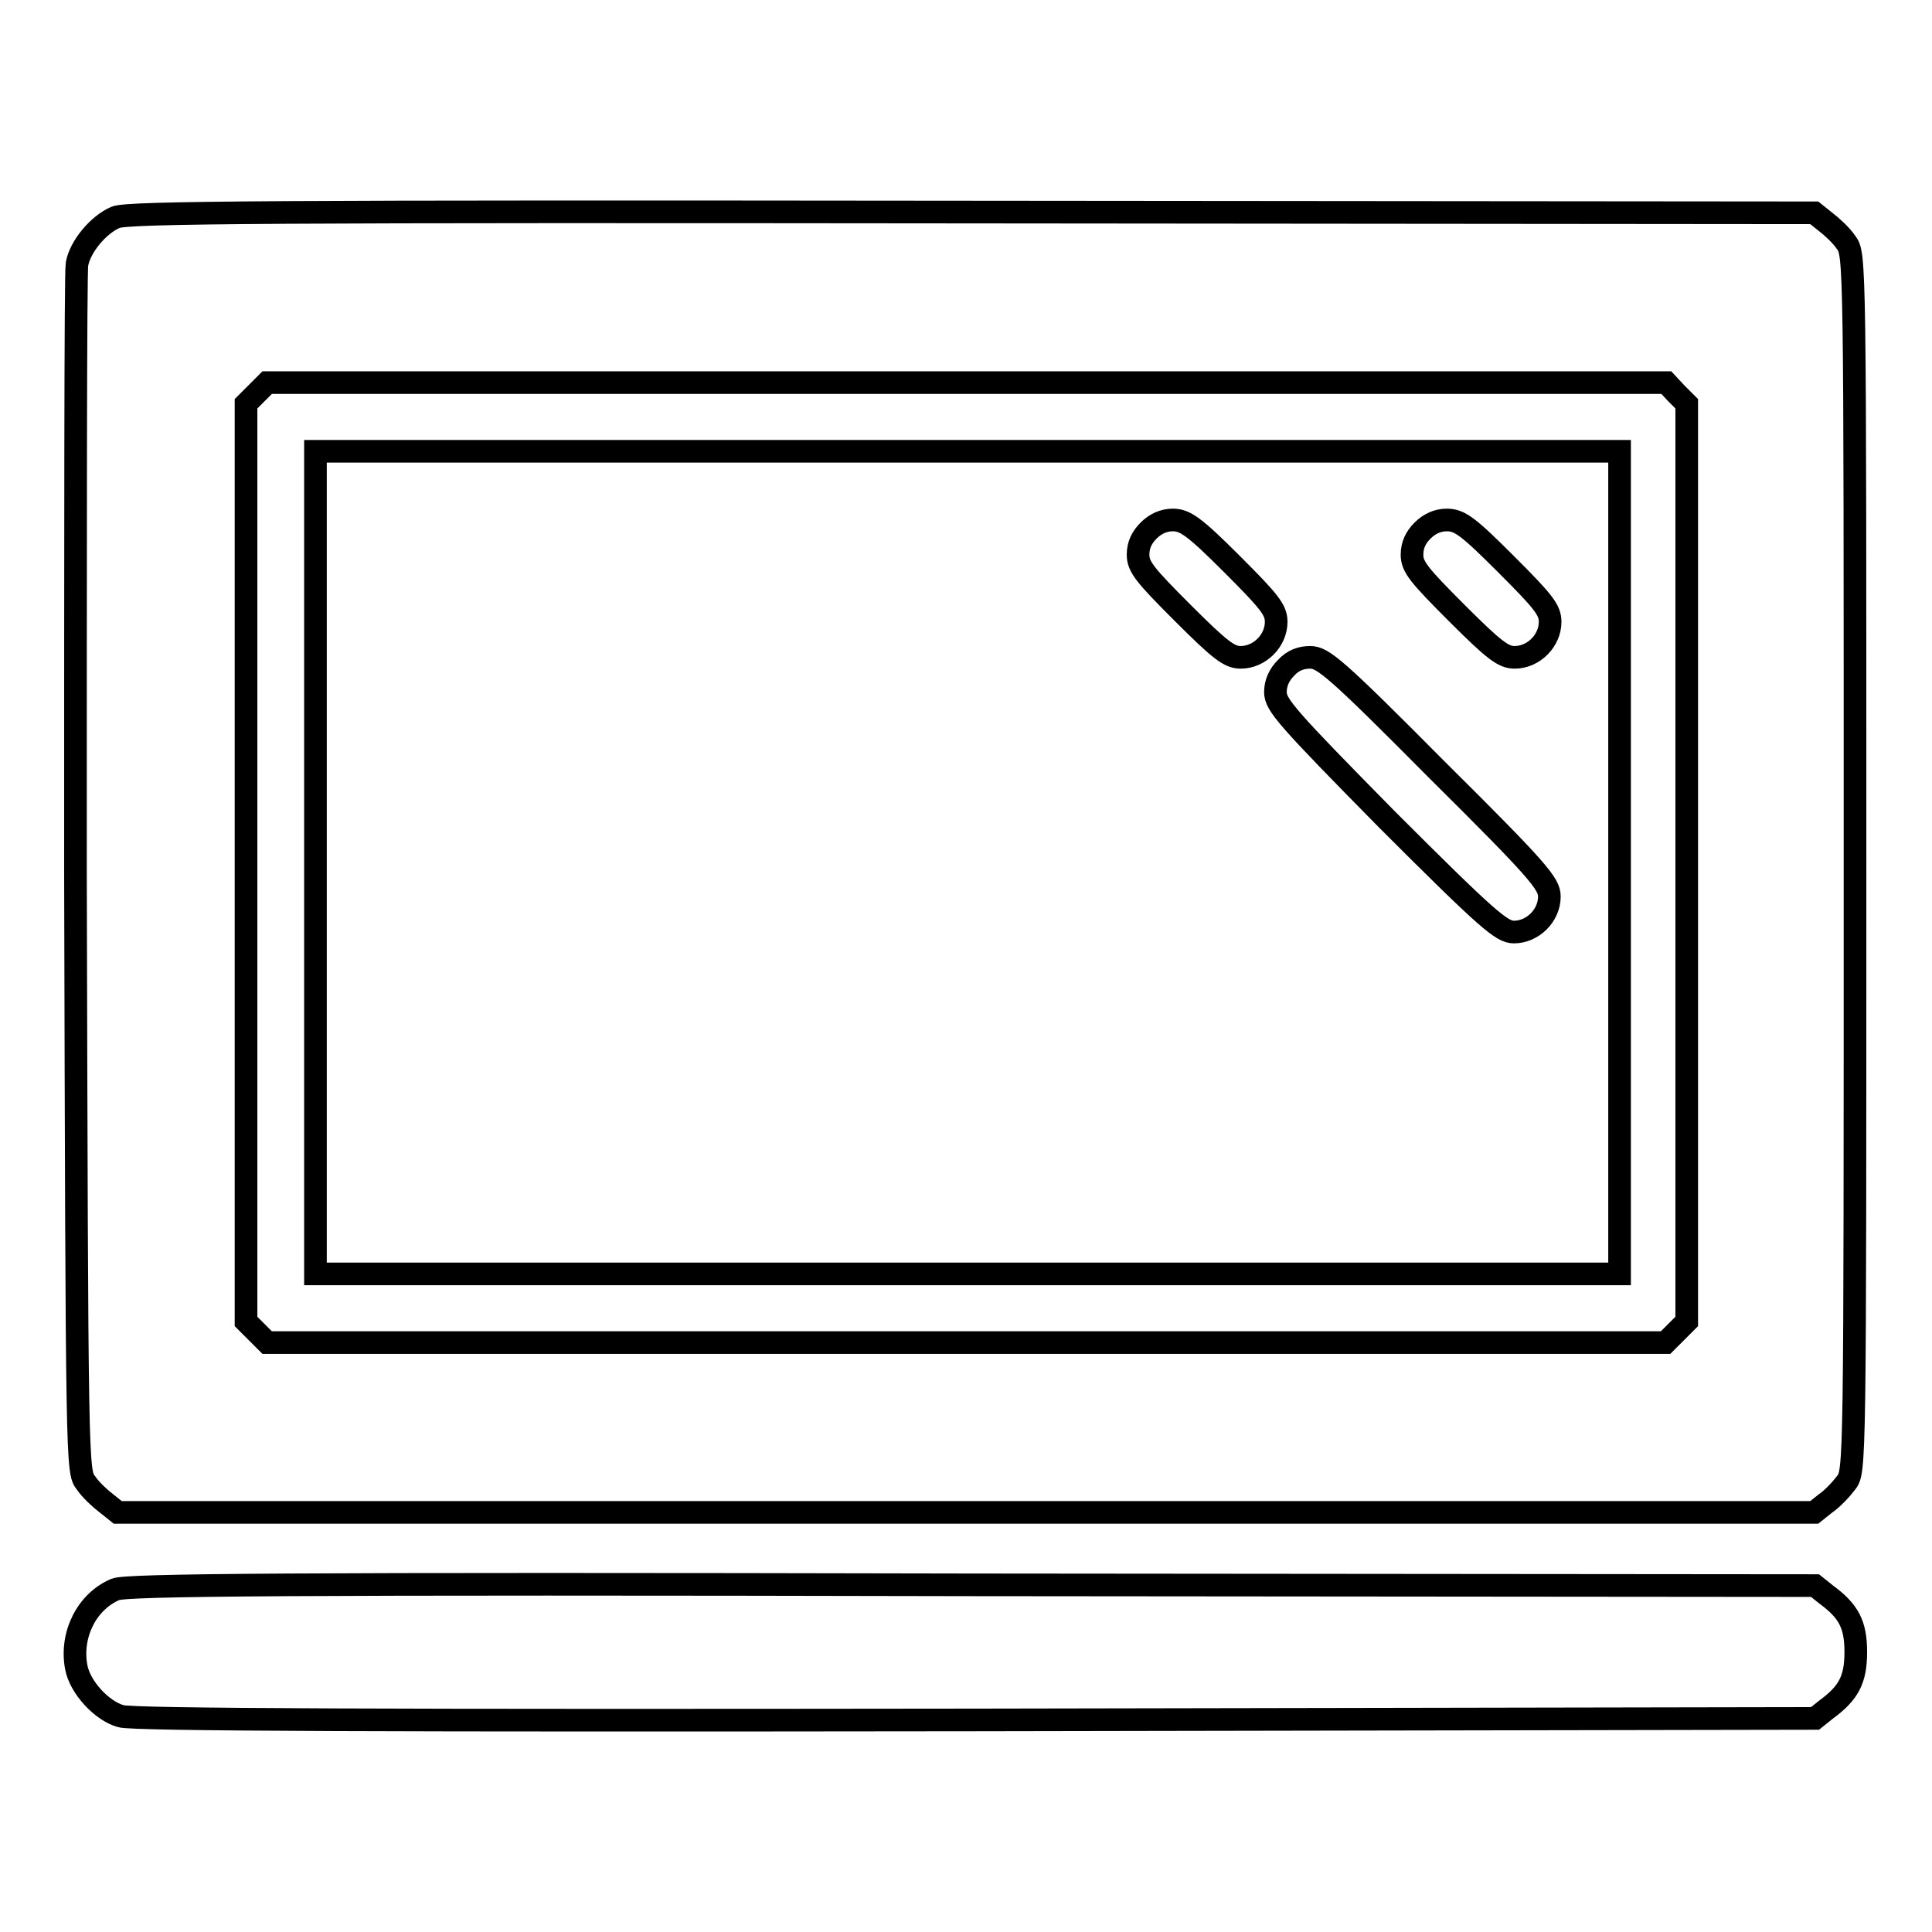
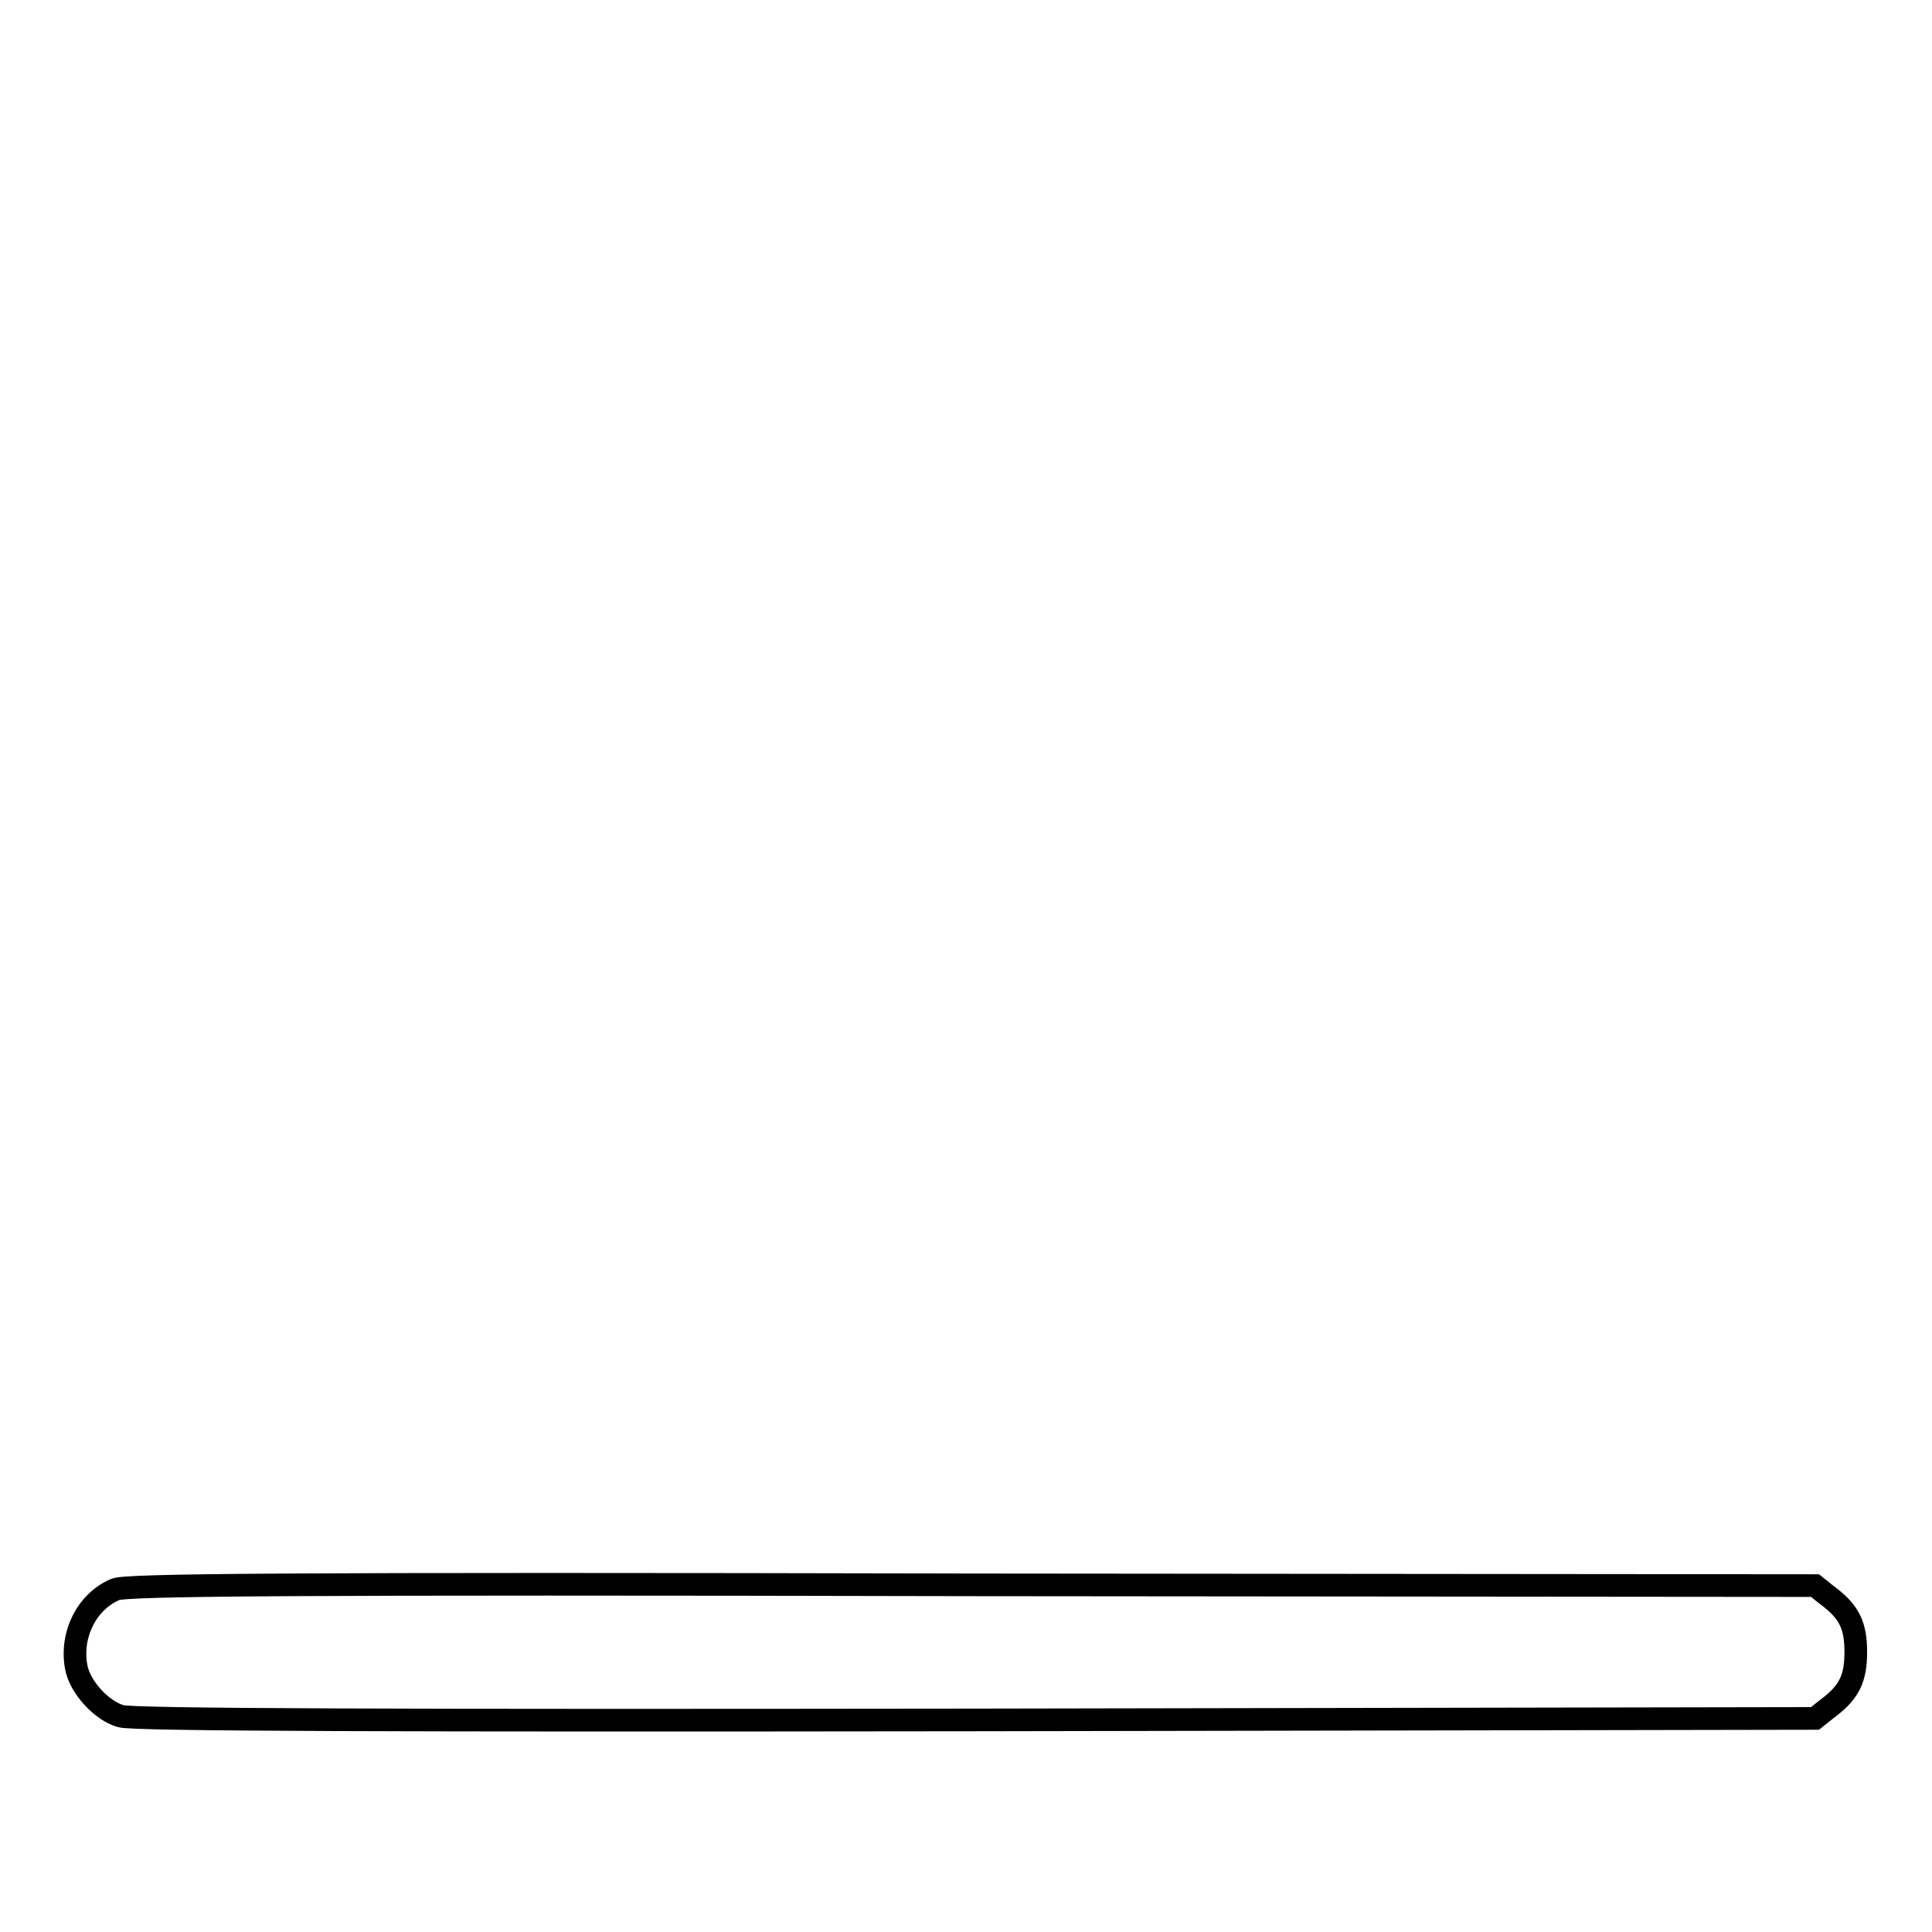
<svg xmlns="http://www.w3.org/2000/svg" version="1.1" x="0px" y="0px" viewBox="0 0 256 256" enable-background="new 0 0 256 256" xml:space="preserve">
  <g>
    <g>
      <g>
-         <path stroke-width="3" fill-opacity="0" stroke="#000000" d="M15.3,28.8c-2.3,1-4.7,3.9-5.1,6.2c-0.2,1-0.2,37.4-0.2,80.9c0.2,78.9,0.2,79.1,1.4,80.6c0.6,0.9,1.9,2.1,2.7,2.7l1.5,1.2h112.4h112.4l1.5-1.2c0.9-0.6,2.1-1.9,2.7-2.7c1.2-1.5,1.2-1.6,1.2-82.2c0-80.5,0-80.6-1.2-82.2c-0.6-0.9-1.9-2.1-2.7-2.7l-1.5-1.2l-111.8-0.1C36.8,28,16.8,28.1,15.3,28.8z M222.1,52.1l1.4,1.4v60.8v60.8l-1.4,1.4l-1.4,1.4h-92.7H35.4l-1.4-1.4l-1.4-1.4v-60.8V53.5l1.4-1.4l1.4-1.4h92.7h92.7L222.1,52.1z" />
-         <path stroke-width="3" fill-opacity="0" stroke="#000000" d="M41.8,114.3v54.5h86.4h86.4v-54.5V59.8h-86.4H41.8V114.3z M163.2,74.7c5,5,5.9,6.1,5.9,7.7c0,2.5-2.2,4.7-4.7,4.7c-1.5,0-2.7-0.9-7.7-5.9c-5-5-5.9-6.1-5.9-7.7c0-1.3,0.5-2.3,1.4-3.2c0.9-0.9,2-1.4,3.2-1.4C157,68.9,158.2,69.7,163.2,74.7z M199.5,74.7c5,5,5.9,6.1,5.9,7.7c0,2.5-2.2,4.7-4.7,4.7c-1.5,0-2.7-0.9-7.7-5.9c-5-5-5.9-6.1-5.9-7.7c0-1.3,0.5-2.3,1.4-3.2c0.9-0.9,2-1.4,3.2-1.4C193.4,68.9,194.5,69.7,199.5,74.7z M190.4,102c13.5,13.4,14.9,15.1,14.9,16.8c0,2.5-2.2,4.7-4.7,4.7c-1.6,0-3.4-1.5-16.8-14.9C170.5,95.1,169,93.4,169,91.7c0-1.2,0.5-2.3,1.4-3.2c0.9-1,2-1.4,3.2-1.4C175.3,87.1,177,88.5,190.4,102z" />
        <path stroke-width="3" fill-opacity="0" stroke="#000000" d="M15.3,210.6c-3.8,1.6-6,6-5.2,10.3c0.5,2.7,3.4,5.8,5.9,6.5c1.5,0.5,36.4,0.6,113.3,0.5l111.2-0.2l1.5-1.2c3-2.2,3.9-4,3.9-7.6c0-3.6-0.9-5.4-3.9-7.6l-1.5-1.2L128.8,210C36.8,209.8,16.8,210,15.3,210.6z" />
      </g>
    </g>
  </g>
</svg>